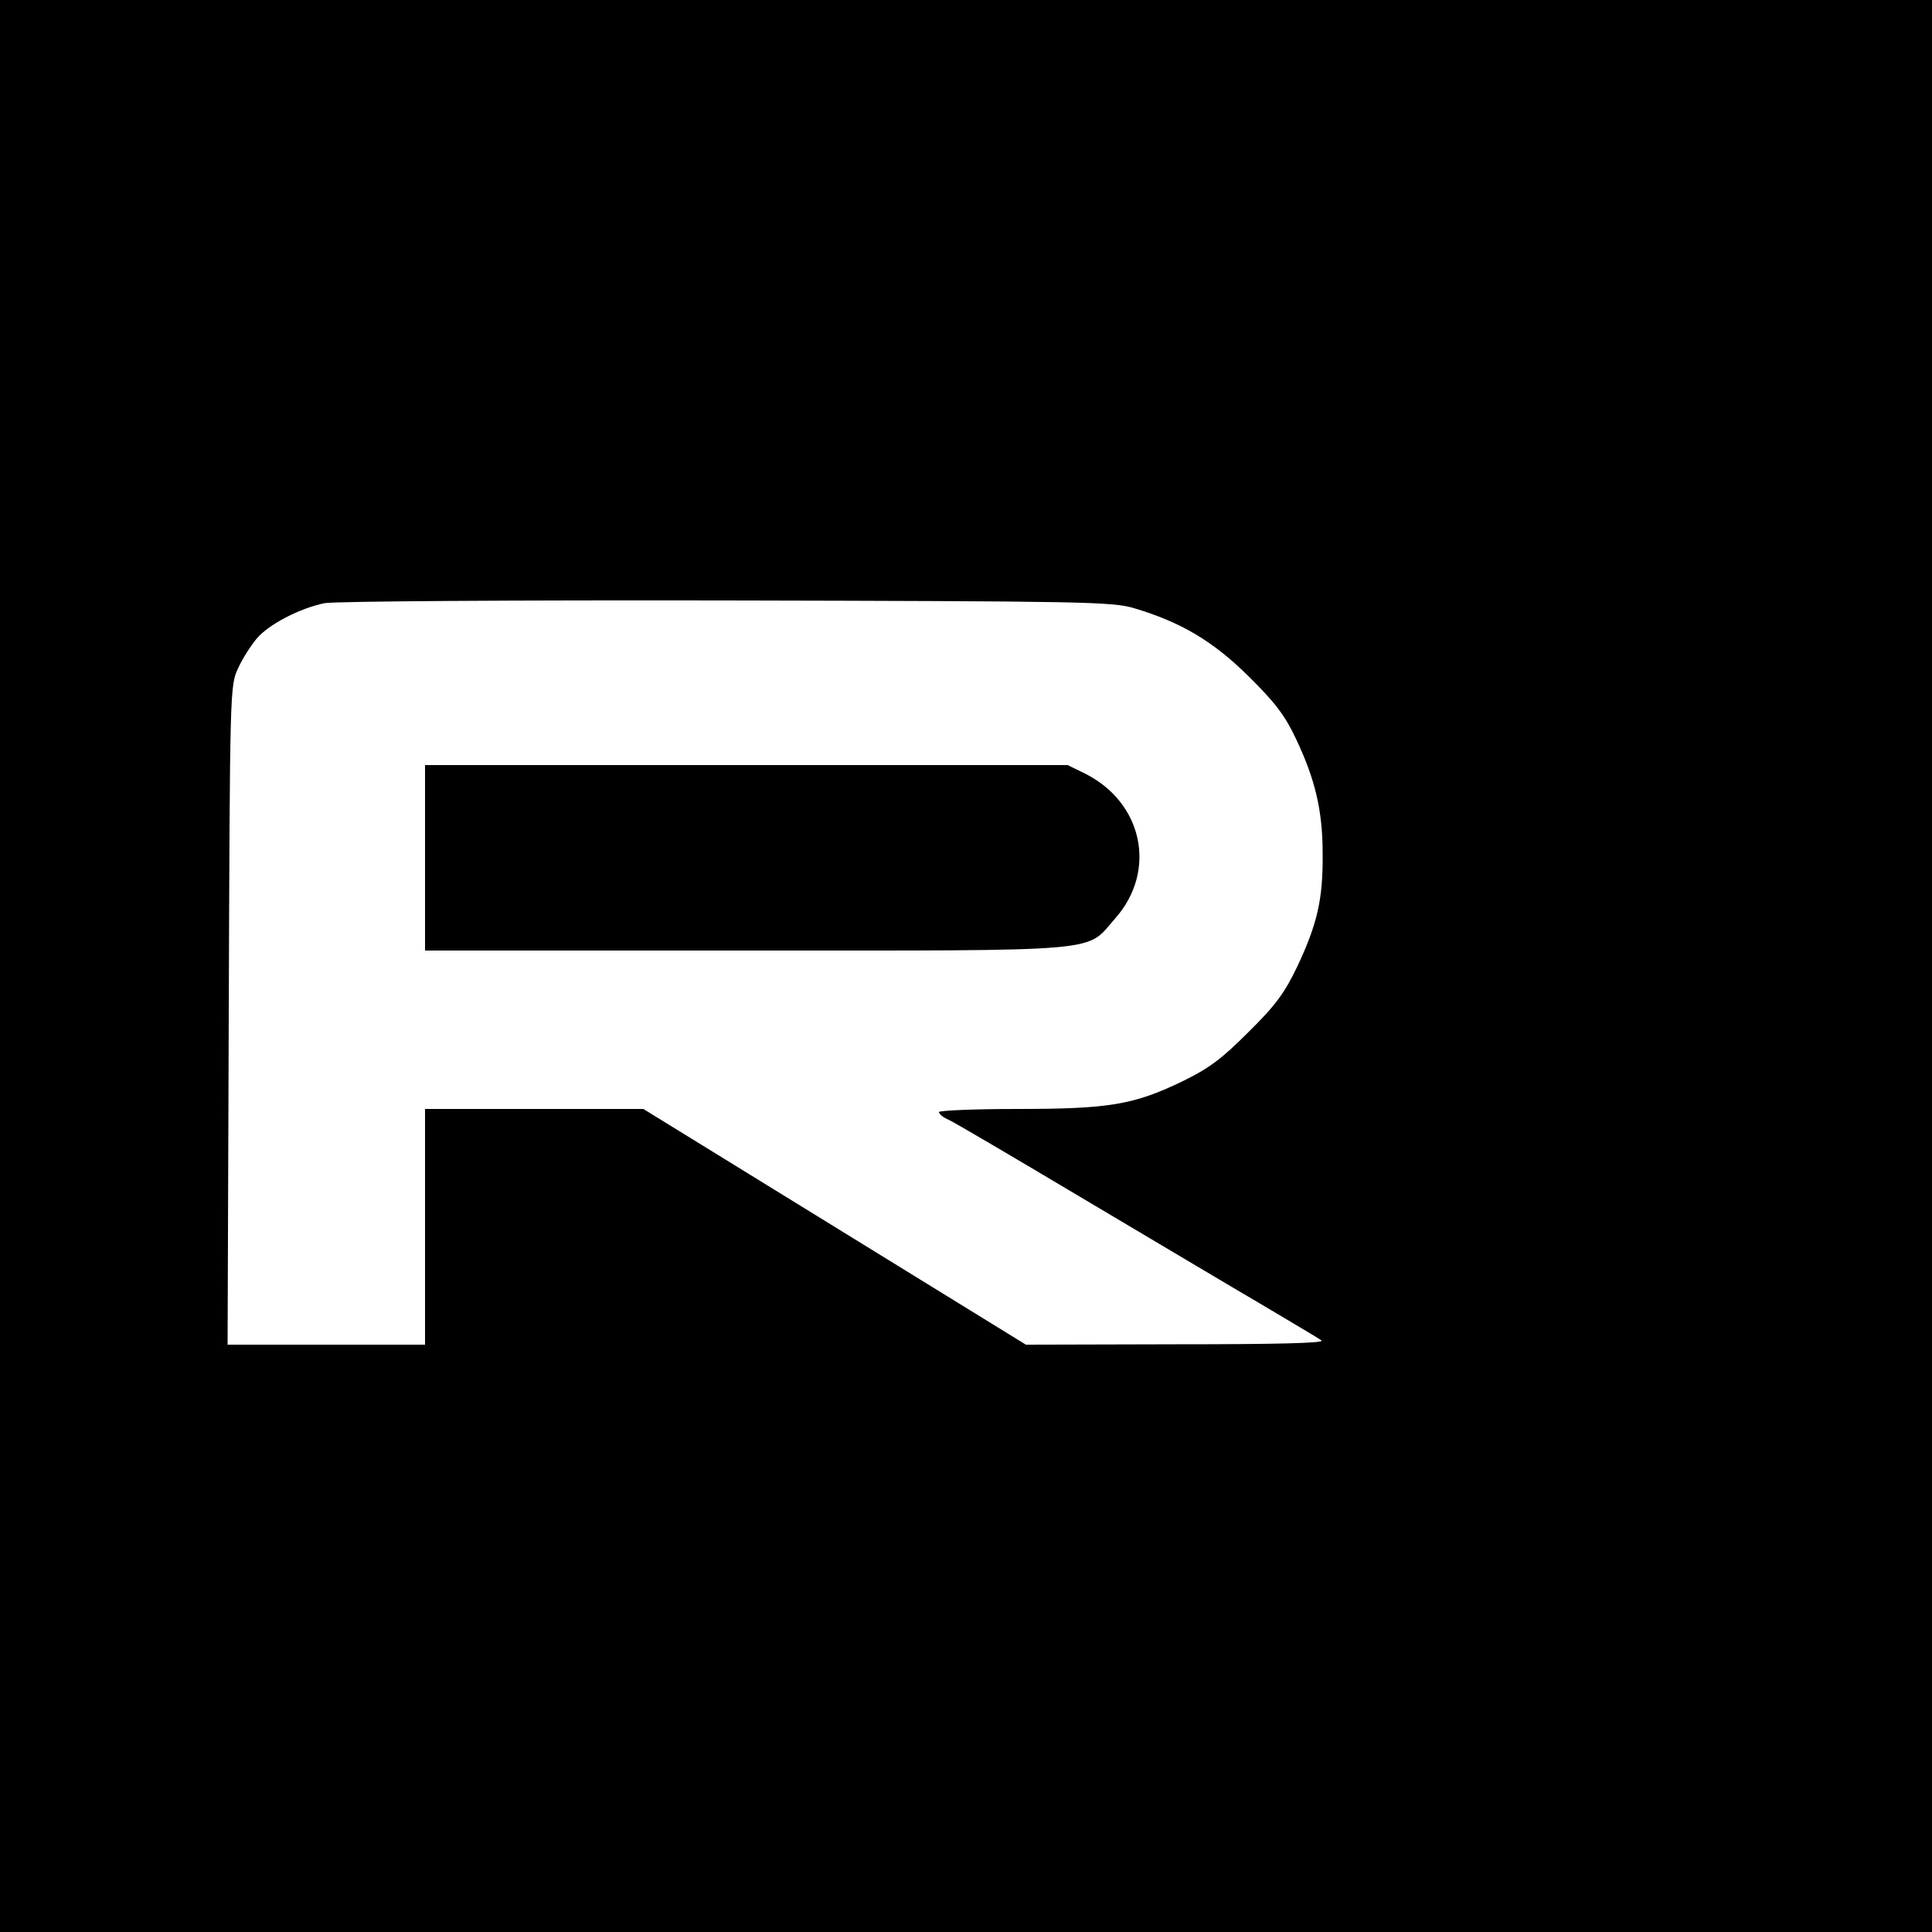
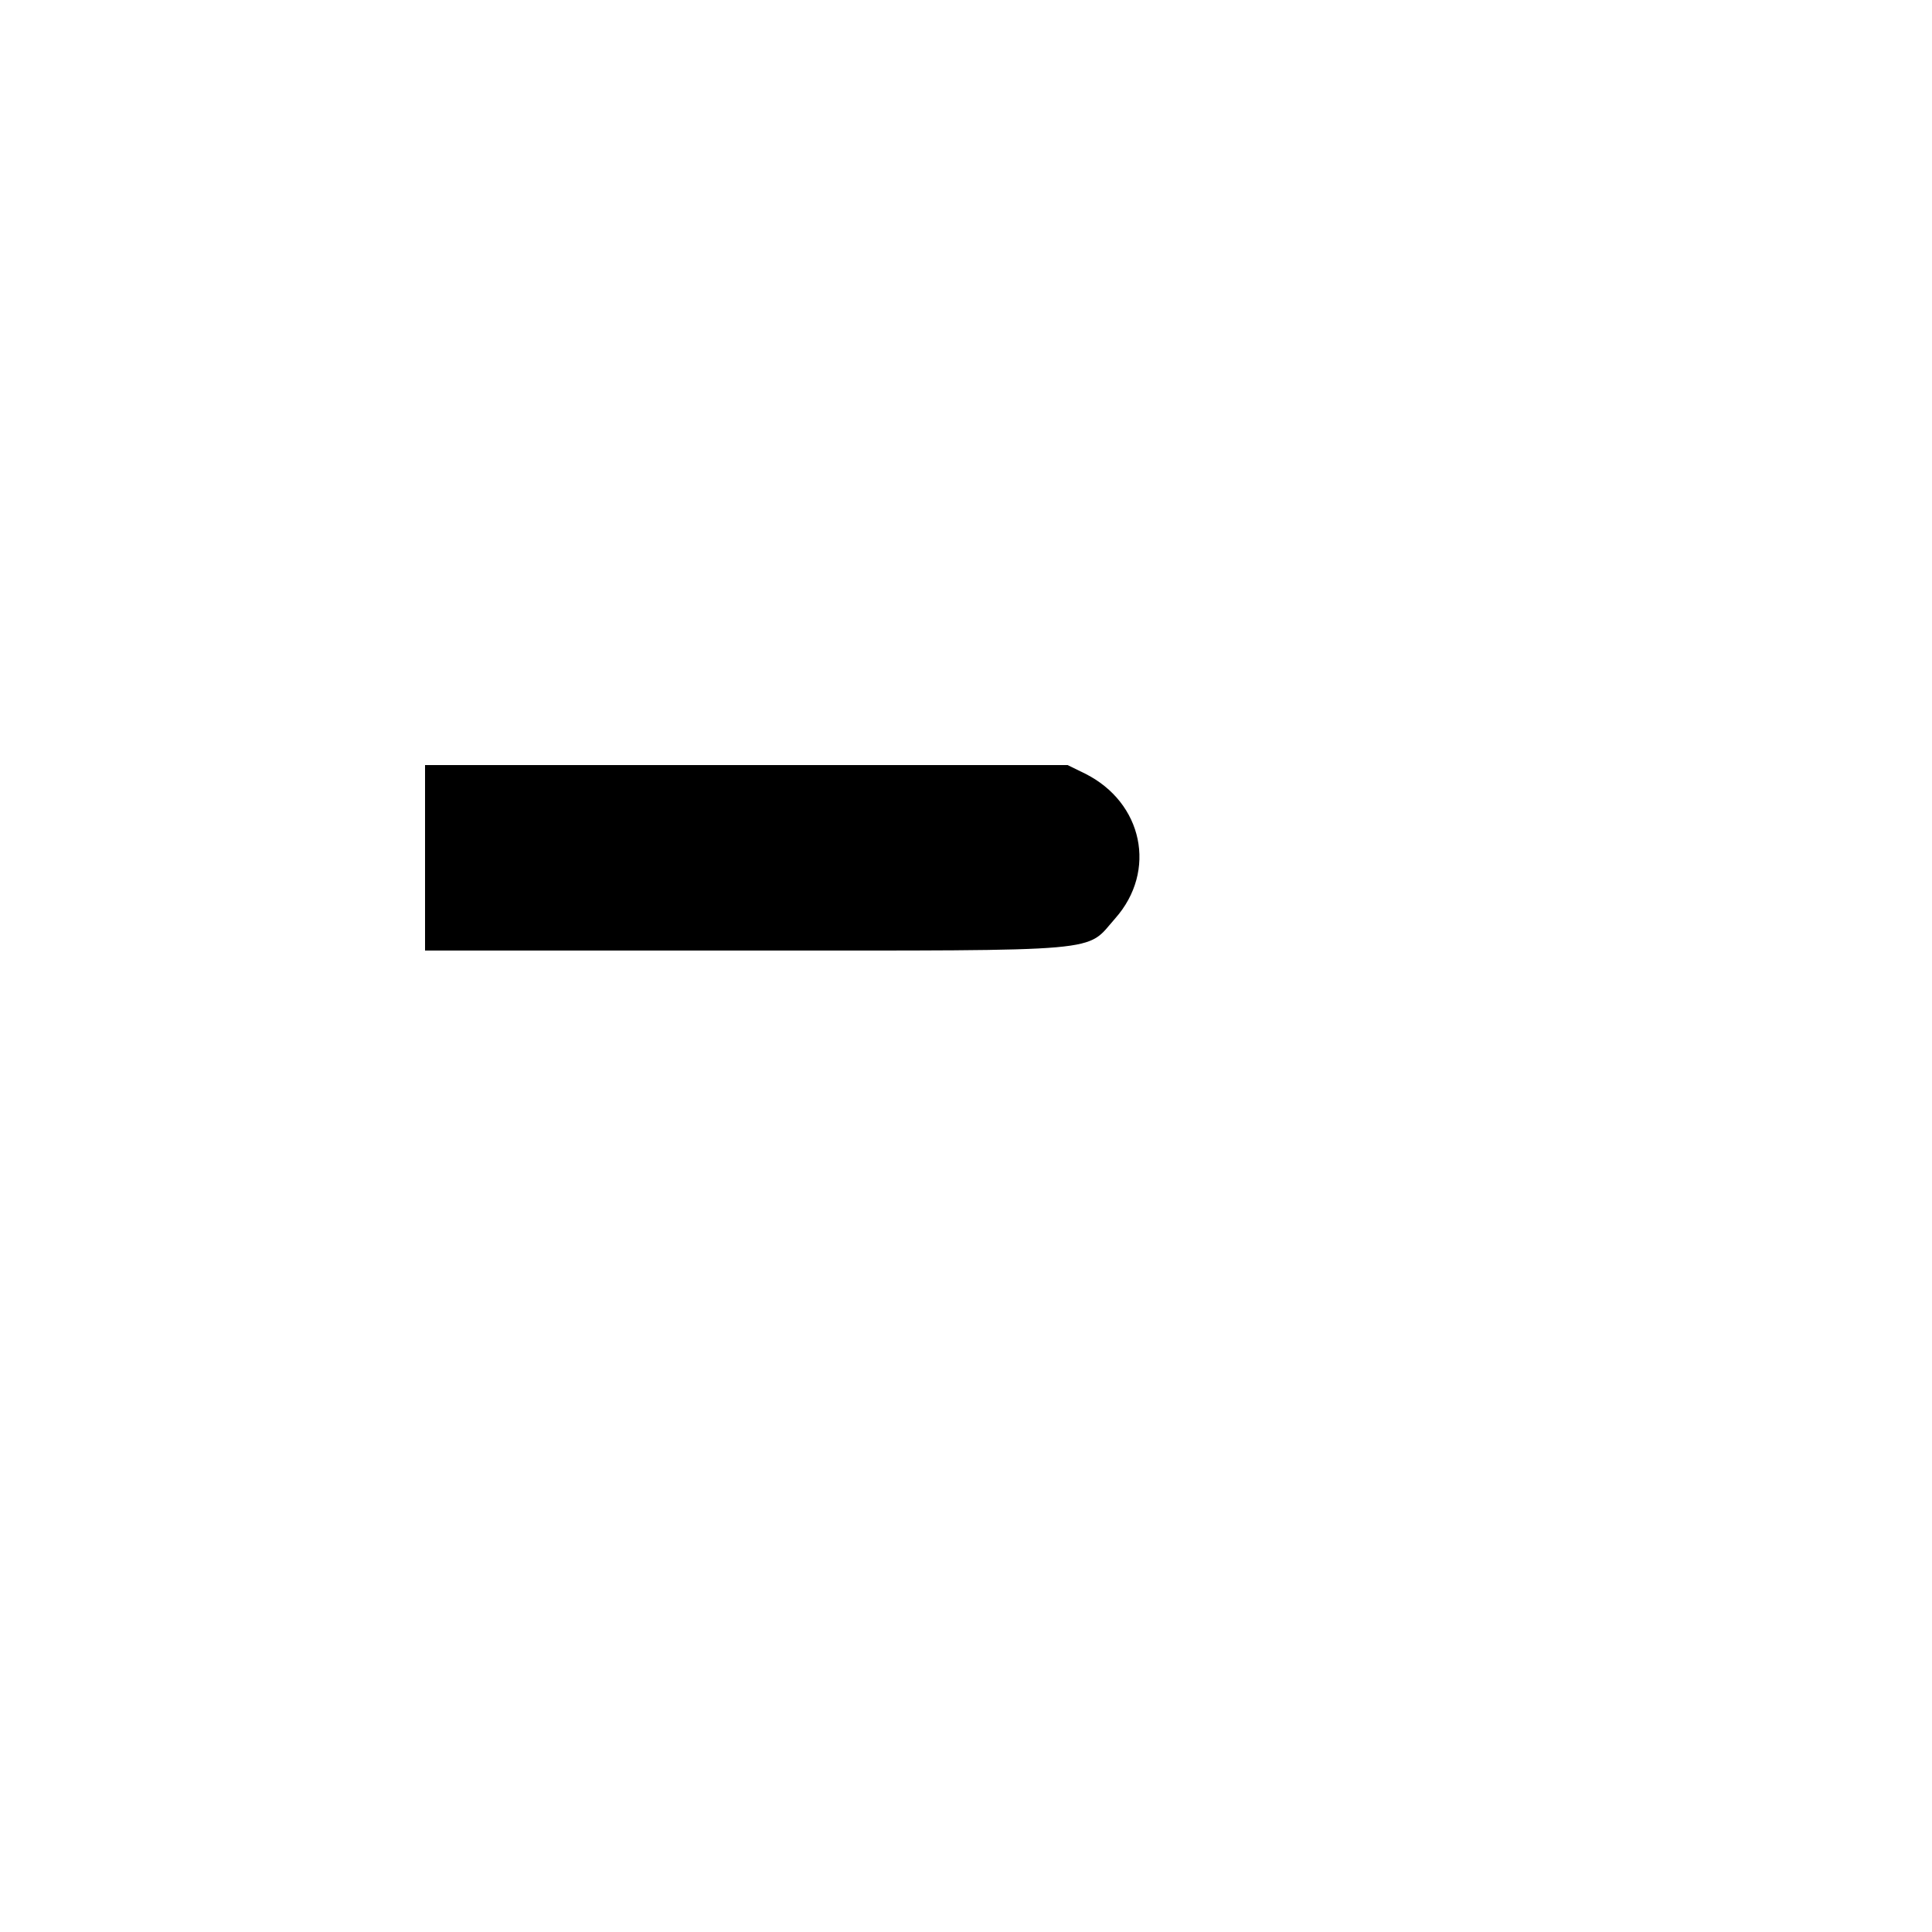
<svg xmlns="http://www.w3.org/2000/svg" version="1.0" width="500pt" height="500pt" viewBox="0 0 500 500" preserveAspectRatio="xMidYMid meet">
  <g transform="translate(0,500) scale(0.1,-0.1)" fill="#000000" stroke="none">
-     <path d="M0 2500 l0 -2500 2500 0 2500 0 0 2500 0 2500 -2500 0 -2500 0 0 -2500z m2935 926 c121 -36 204 -85 296 -176 68 -67 94 -101 122 -160 51 -107 70 -188 70 -300 1 -118 -14 -181 -65 -290 -33 -69 -56 -101 -127 -171 -70 -70 -102 -94 -172 -128 -125 -60 -188 -71 -426 -71 -112 0 -203 -4 -203 -8 0 -5 11 -14 25 -20 14 -6 170 -98 348 -204 177 -105 385 -229 462 -274 77 -46 147 -87 155 -93 10 -7 -114 -10 -375 -10 l-390 -1 -495 305 -495 305 -282 0 -283 0 0 -305 0 -305 -255 0 -256 0 3 853 c3 841 3 853 24 897 11 25 33 59 48 77 31 37 112 79 176 92 25 5 490 8 1040 7 921 -2 999 -3 1055 -20z" />
    <path d="M1100 2780 l0 -240 833 0 c942 0 875 -5 953 83 109 123 72 300 -78 375 l-45 22 -832 0 -831 0 0 -240z" />
  </g>
</svg>